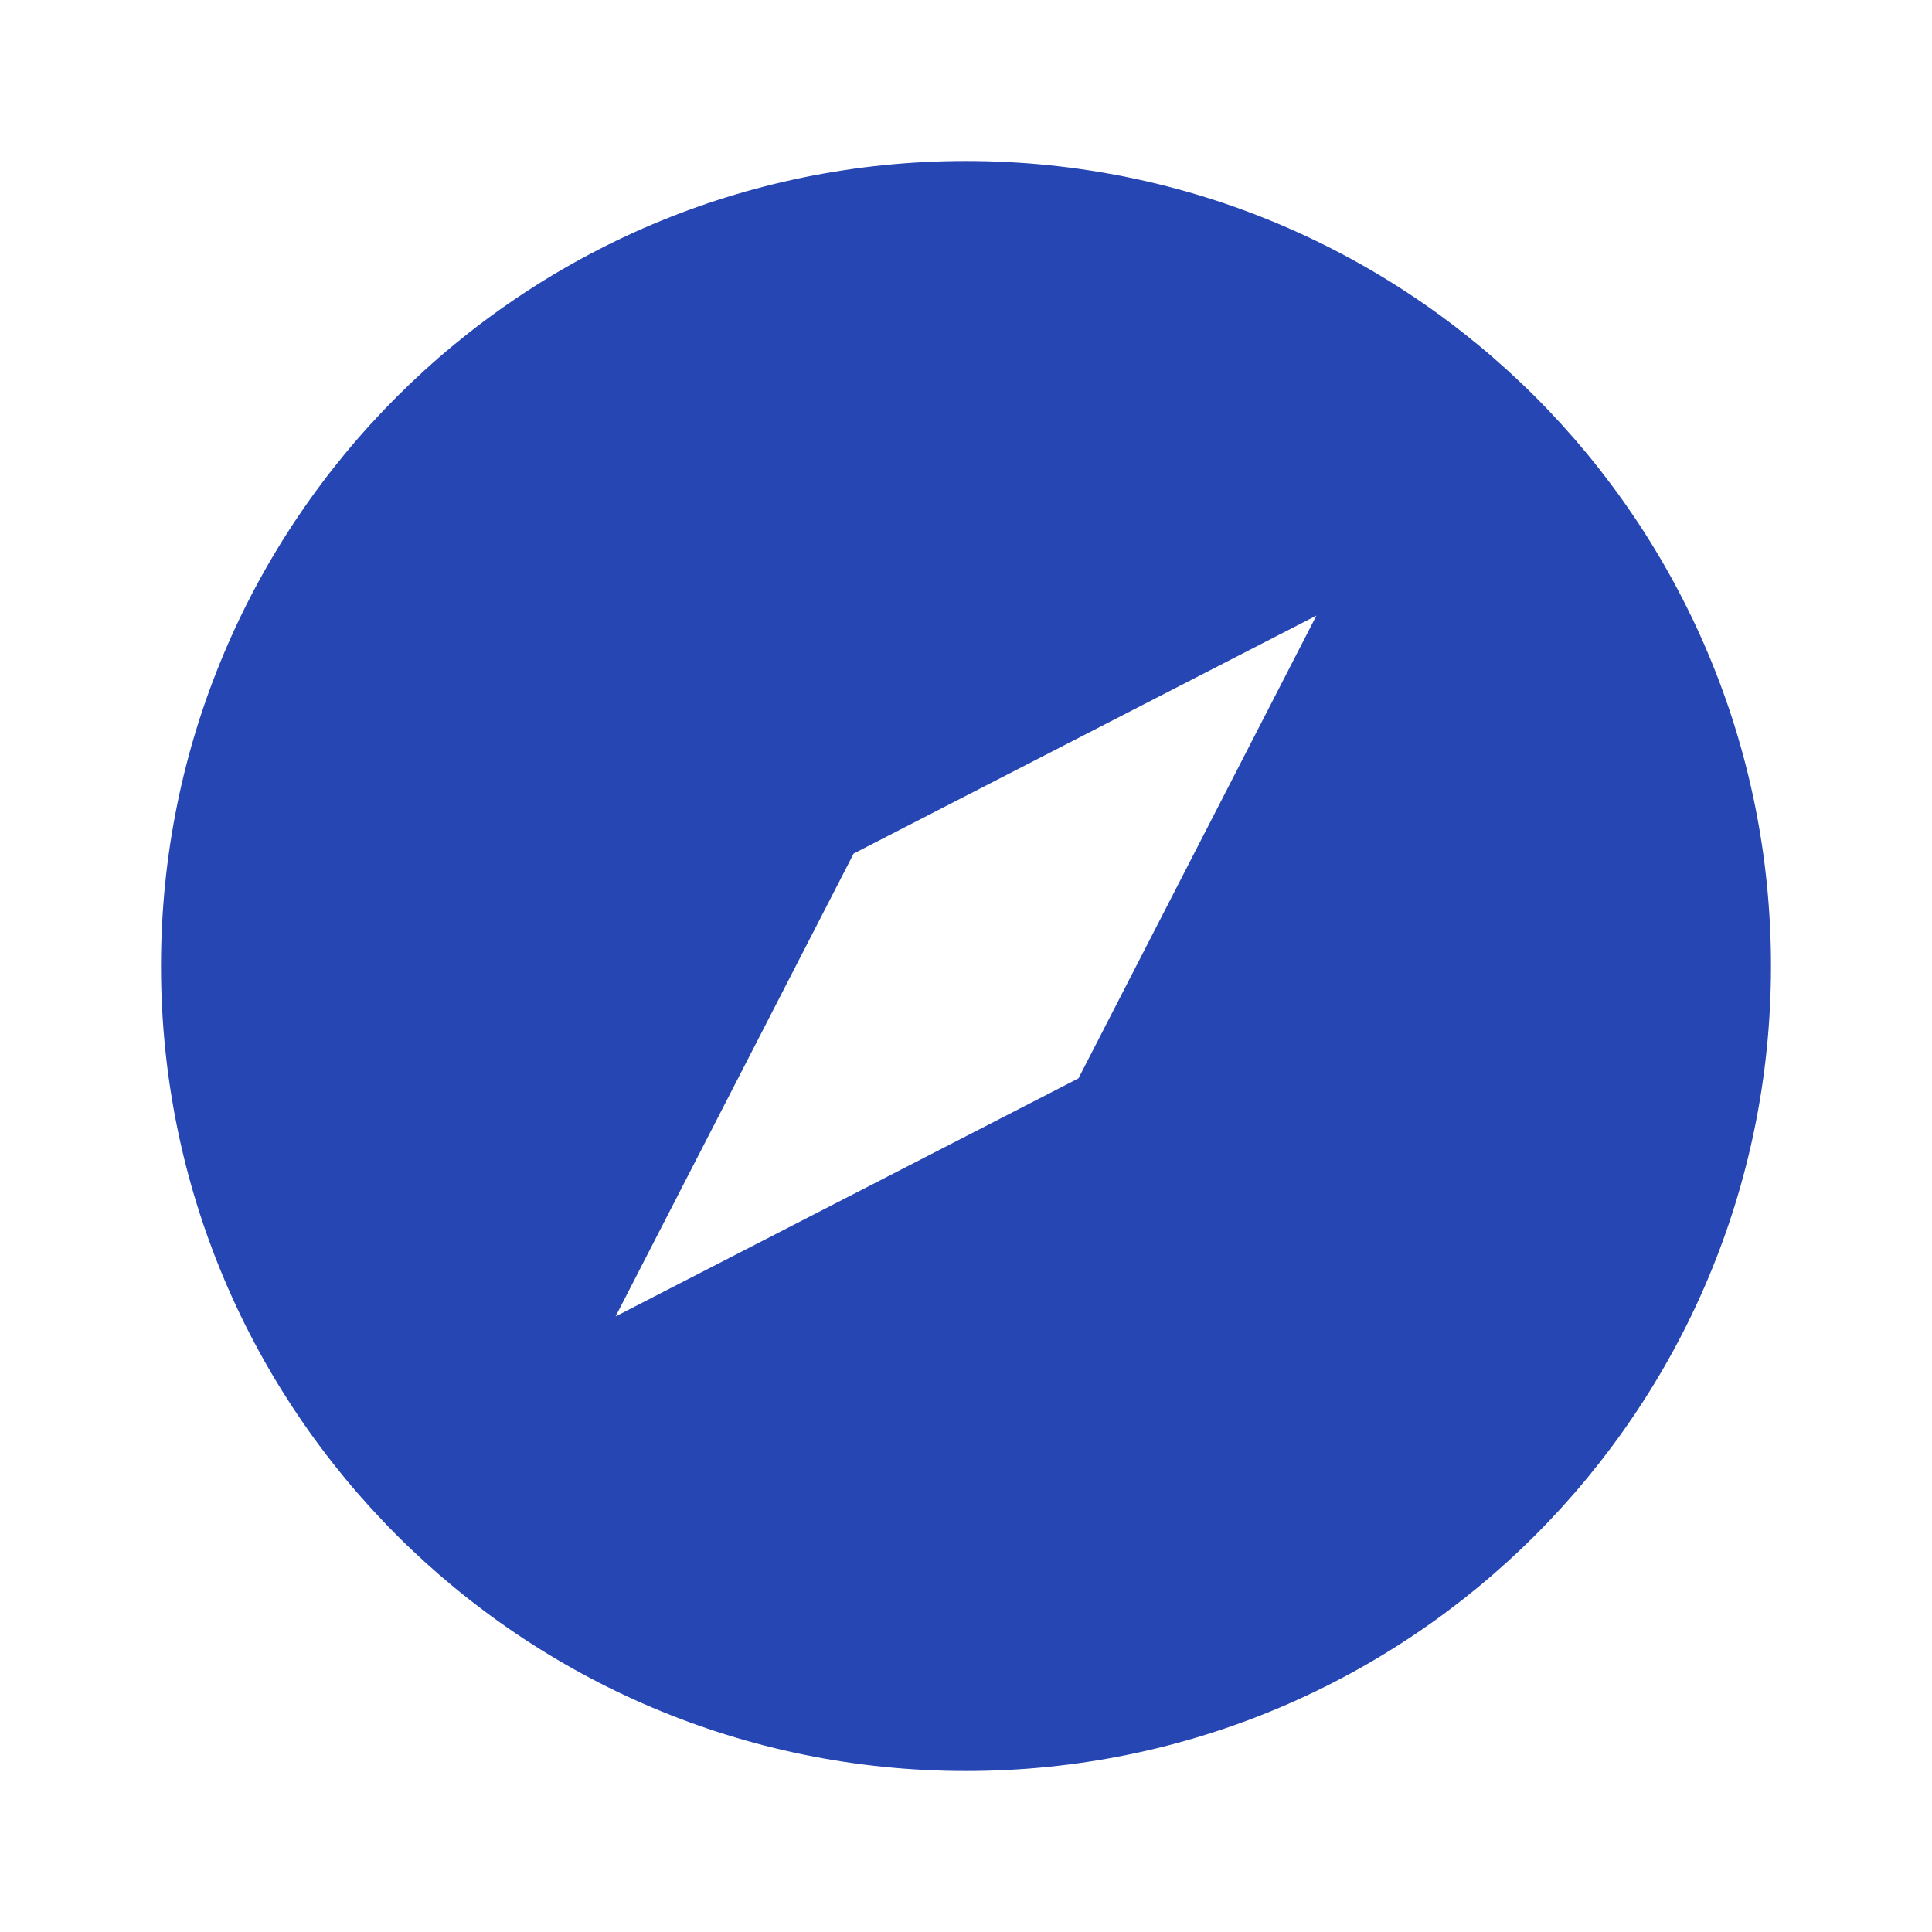
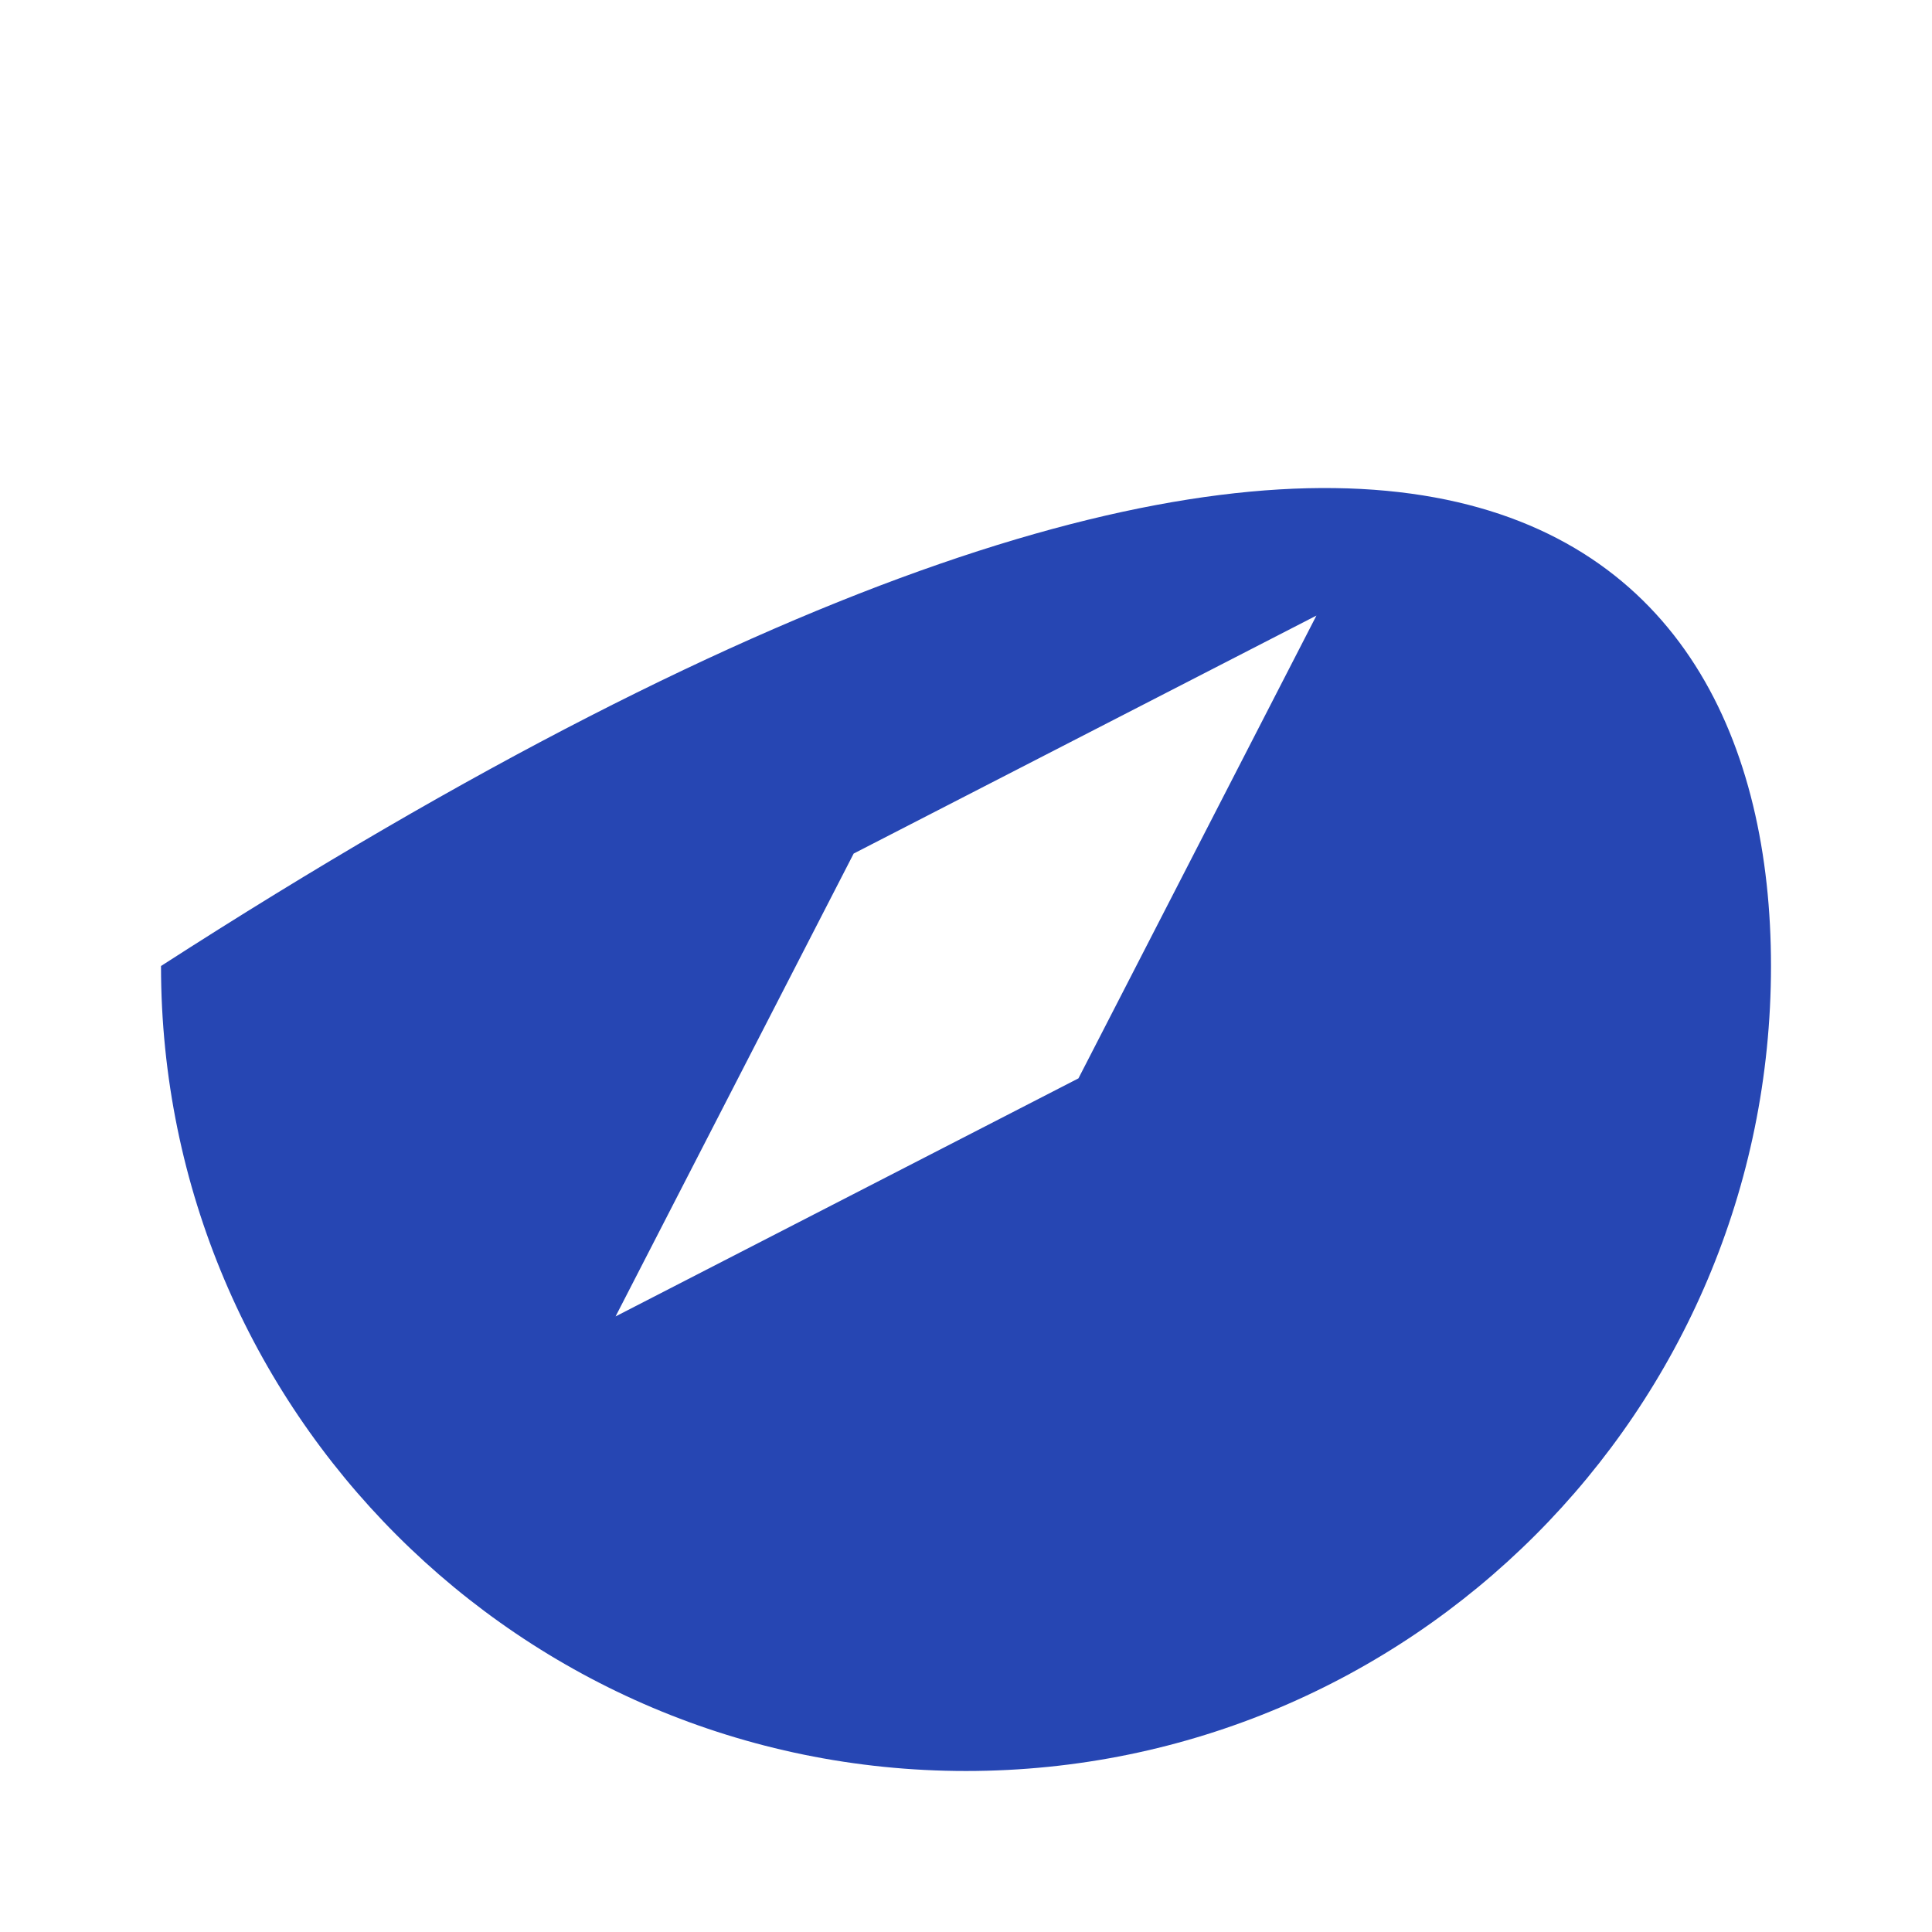
<svg xmlns="http://www.w3.org/2000/svg" width="74" height="74" viewBox="0 0 74 74" fill="none">
-   <path fill-rule="evenodd" clip-rule="evenodd" d="M37 67.833C19.971 67.833 6.167 54.029 6.167 37C6.167 19.971 19.971 6.167 37 6.167C54.029 6.167 67.833 19.971 67.833 37C67.833 54.029 54.029 67.833 37 67.833ZM32.696 32.696L23.578 50.422L41.307 41.304L50.422 23.578L32.692 32.696H32.696Z" fill="#2646B3" />
+   <path fill-rule="evenodd" clip-rule="evenodd" d="M37 67.833C19.971 67.833 6.167 54.029 6.167 37C54.029 6.167 67.833 19.971 67.833 37C67.833 54.029 54.029 67.833 37 67.833ZM32.696 32.696L23.578 50.422L41.307 41.304L50.422 23.578L32.692 32.696H32.696Z" fill="#2646B3" />
</svg>